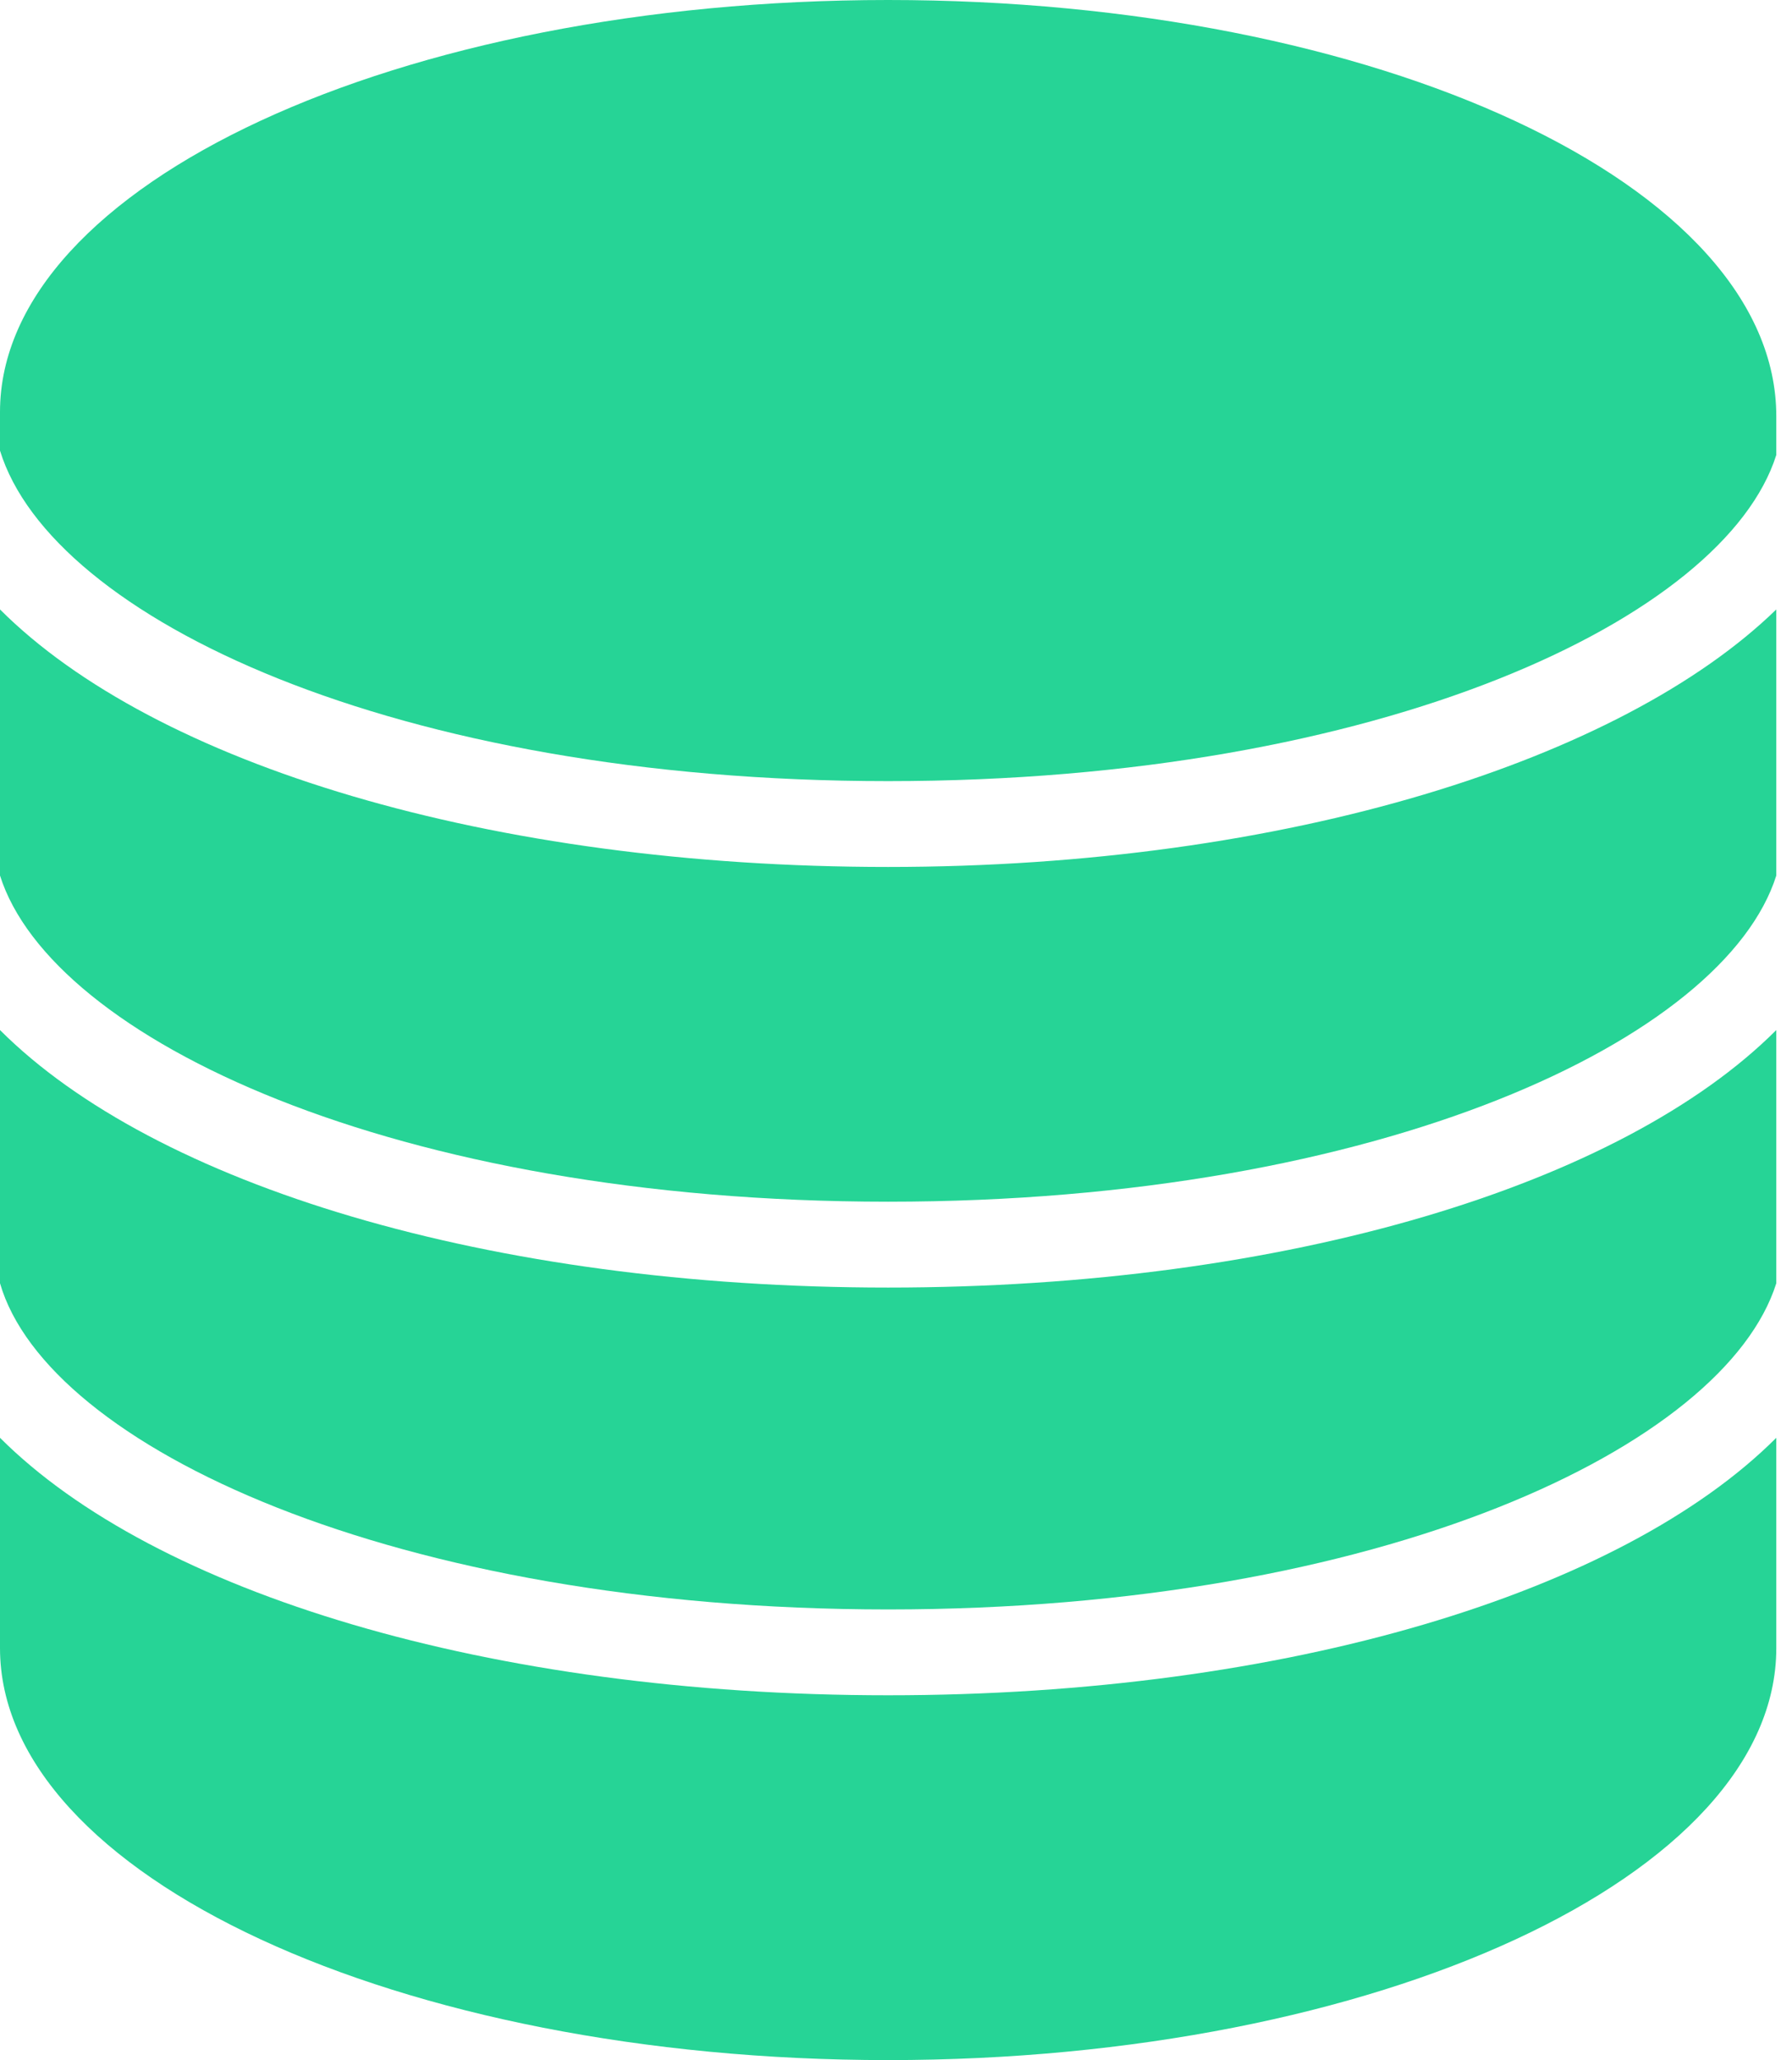
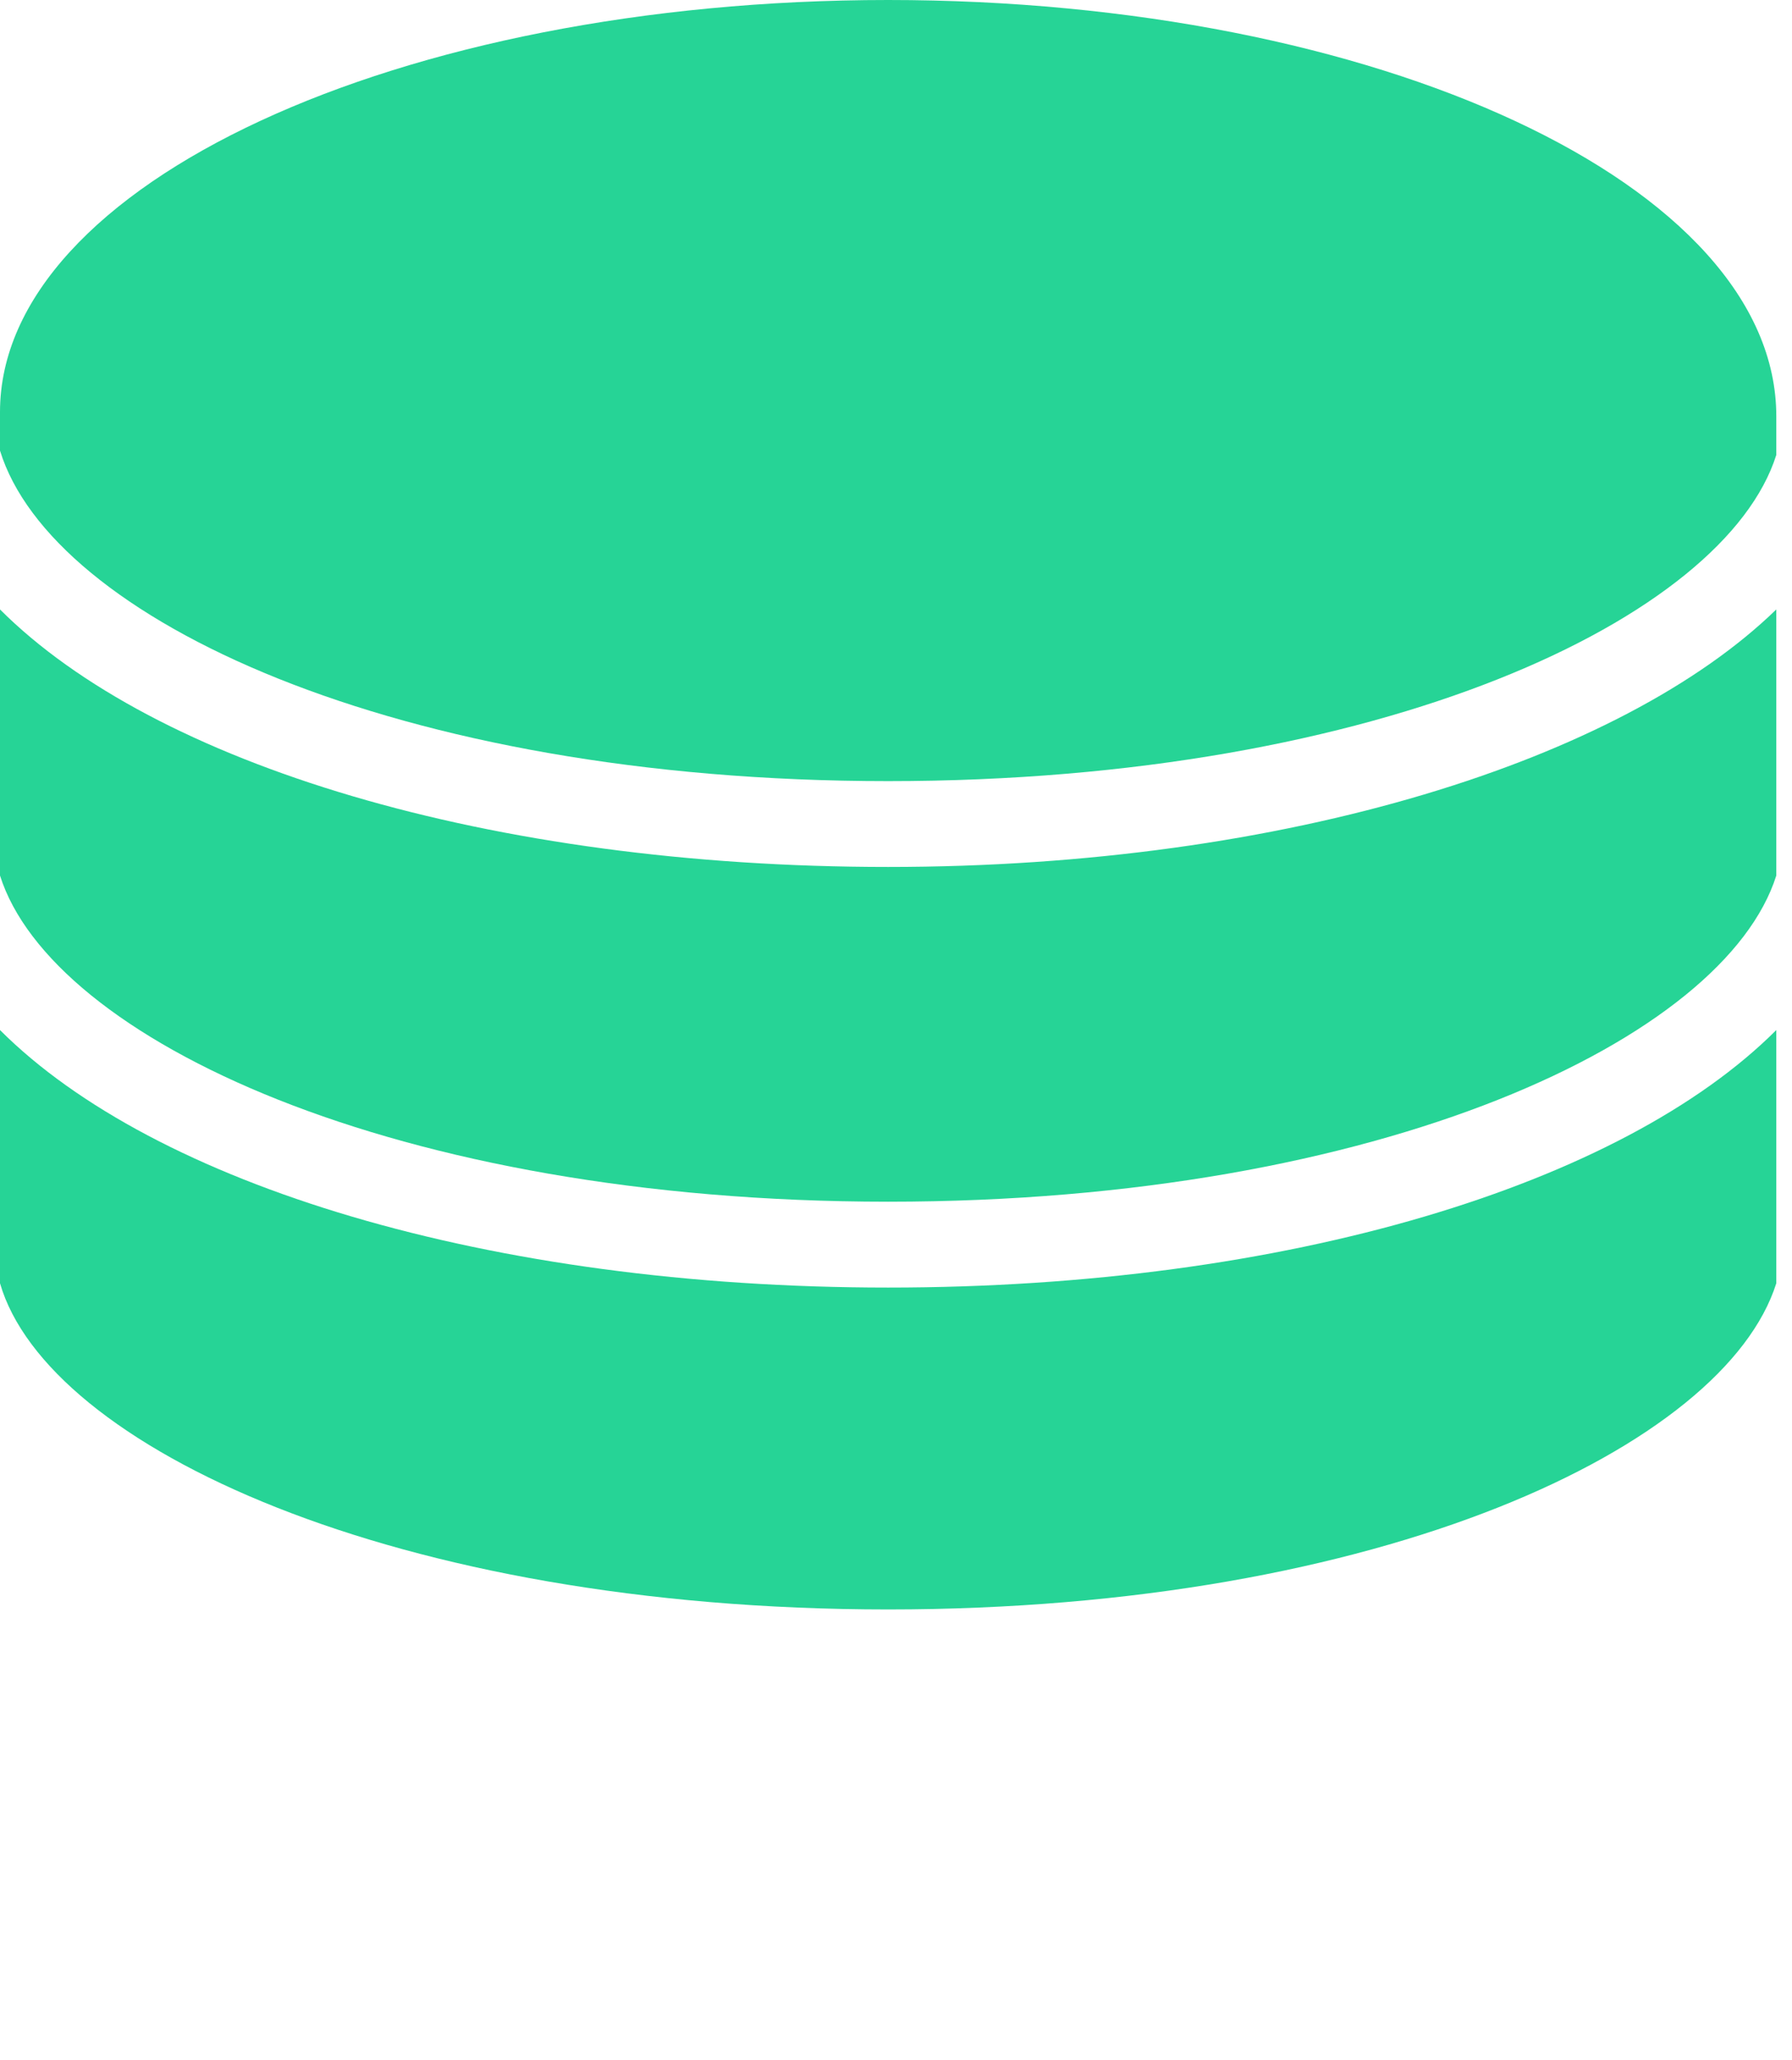
<svg xmlns="http://www.w3.org/2000/svg" width="67" height="77" viewBox="0 0 67 77" fill="none">
  <path d="M33.206 48.125C18.288 48.125 5.775 44.275 0 38.5V47.964C1.765 54.06 14.758 60.156 33.206 60.156C51.654 60.156 64.488 54.061 66.413 47.964V38.5C60.638 44.275 48.125 48.125 33.206 48.125Z" fill="#26D496" />
  <path d="M33.206 32.404C18.288 32.404 5.775 28.554 0 22.779V32.725C1.925 38.82 14.758 44.916 33.206 44.916C51.654 44.916 64.488 38.821 66.413 32.725V22.779C60.638 28.394 48.125 32.404 33.206 32.404Z" fill="#26D496" />
  <path d="M33.206 29.196C51.654 29.196 64.488 23.1 66.413 17.004V15.56C66.413 6.898 51.494 0 33.206 0C14.919 0 0 6.898 0 15.4V16.843C1.925 23.1 14.758 29.196 33.206 29.196V29.196Z" fill="#26D496" />
-   <path d="M33.206 63.364C18.288 63.364 5.775 59.515 0 53.74V61.6C0 70.102 14.919 77 33.206 77C51.494 77 66.413 70.102 66.413 61.6V53.74C60.638 59.514 48.125 63.364 33.206 63.364Z" fill="#26D496" />
</svg>